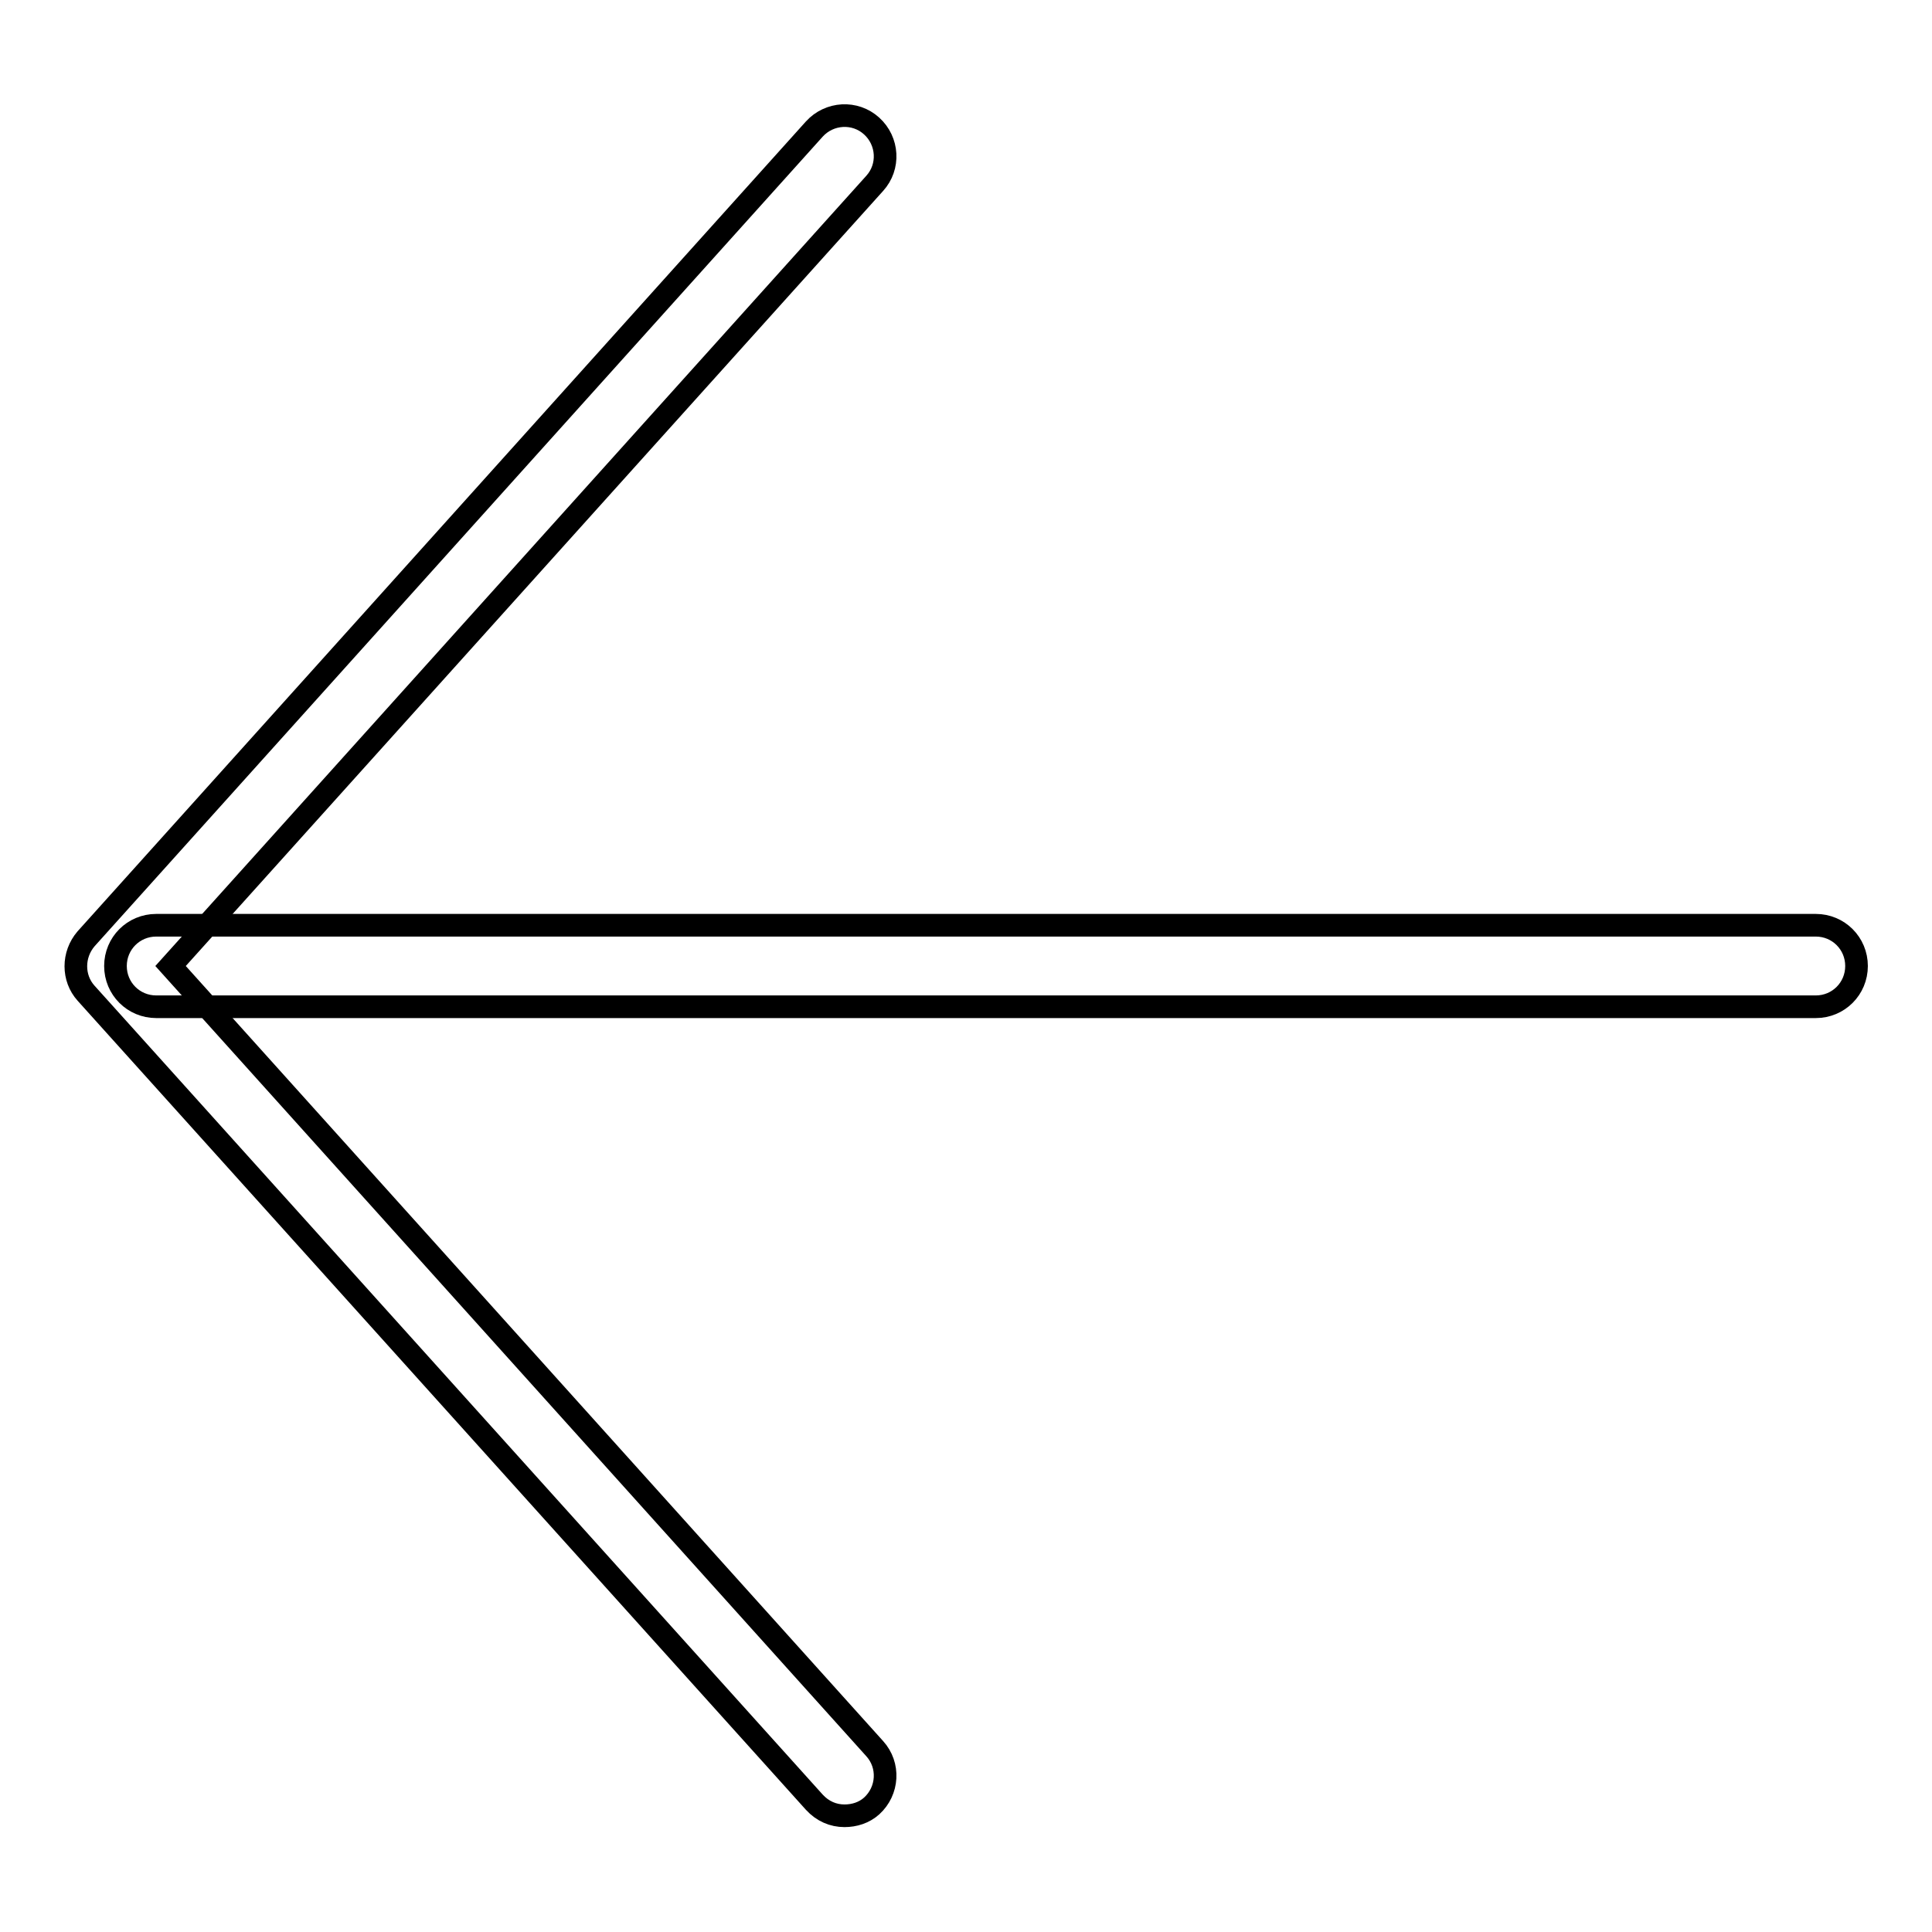
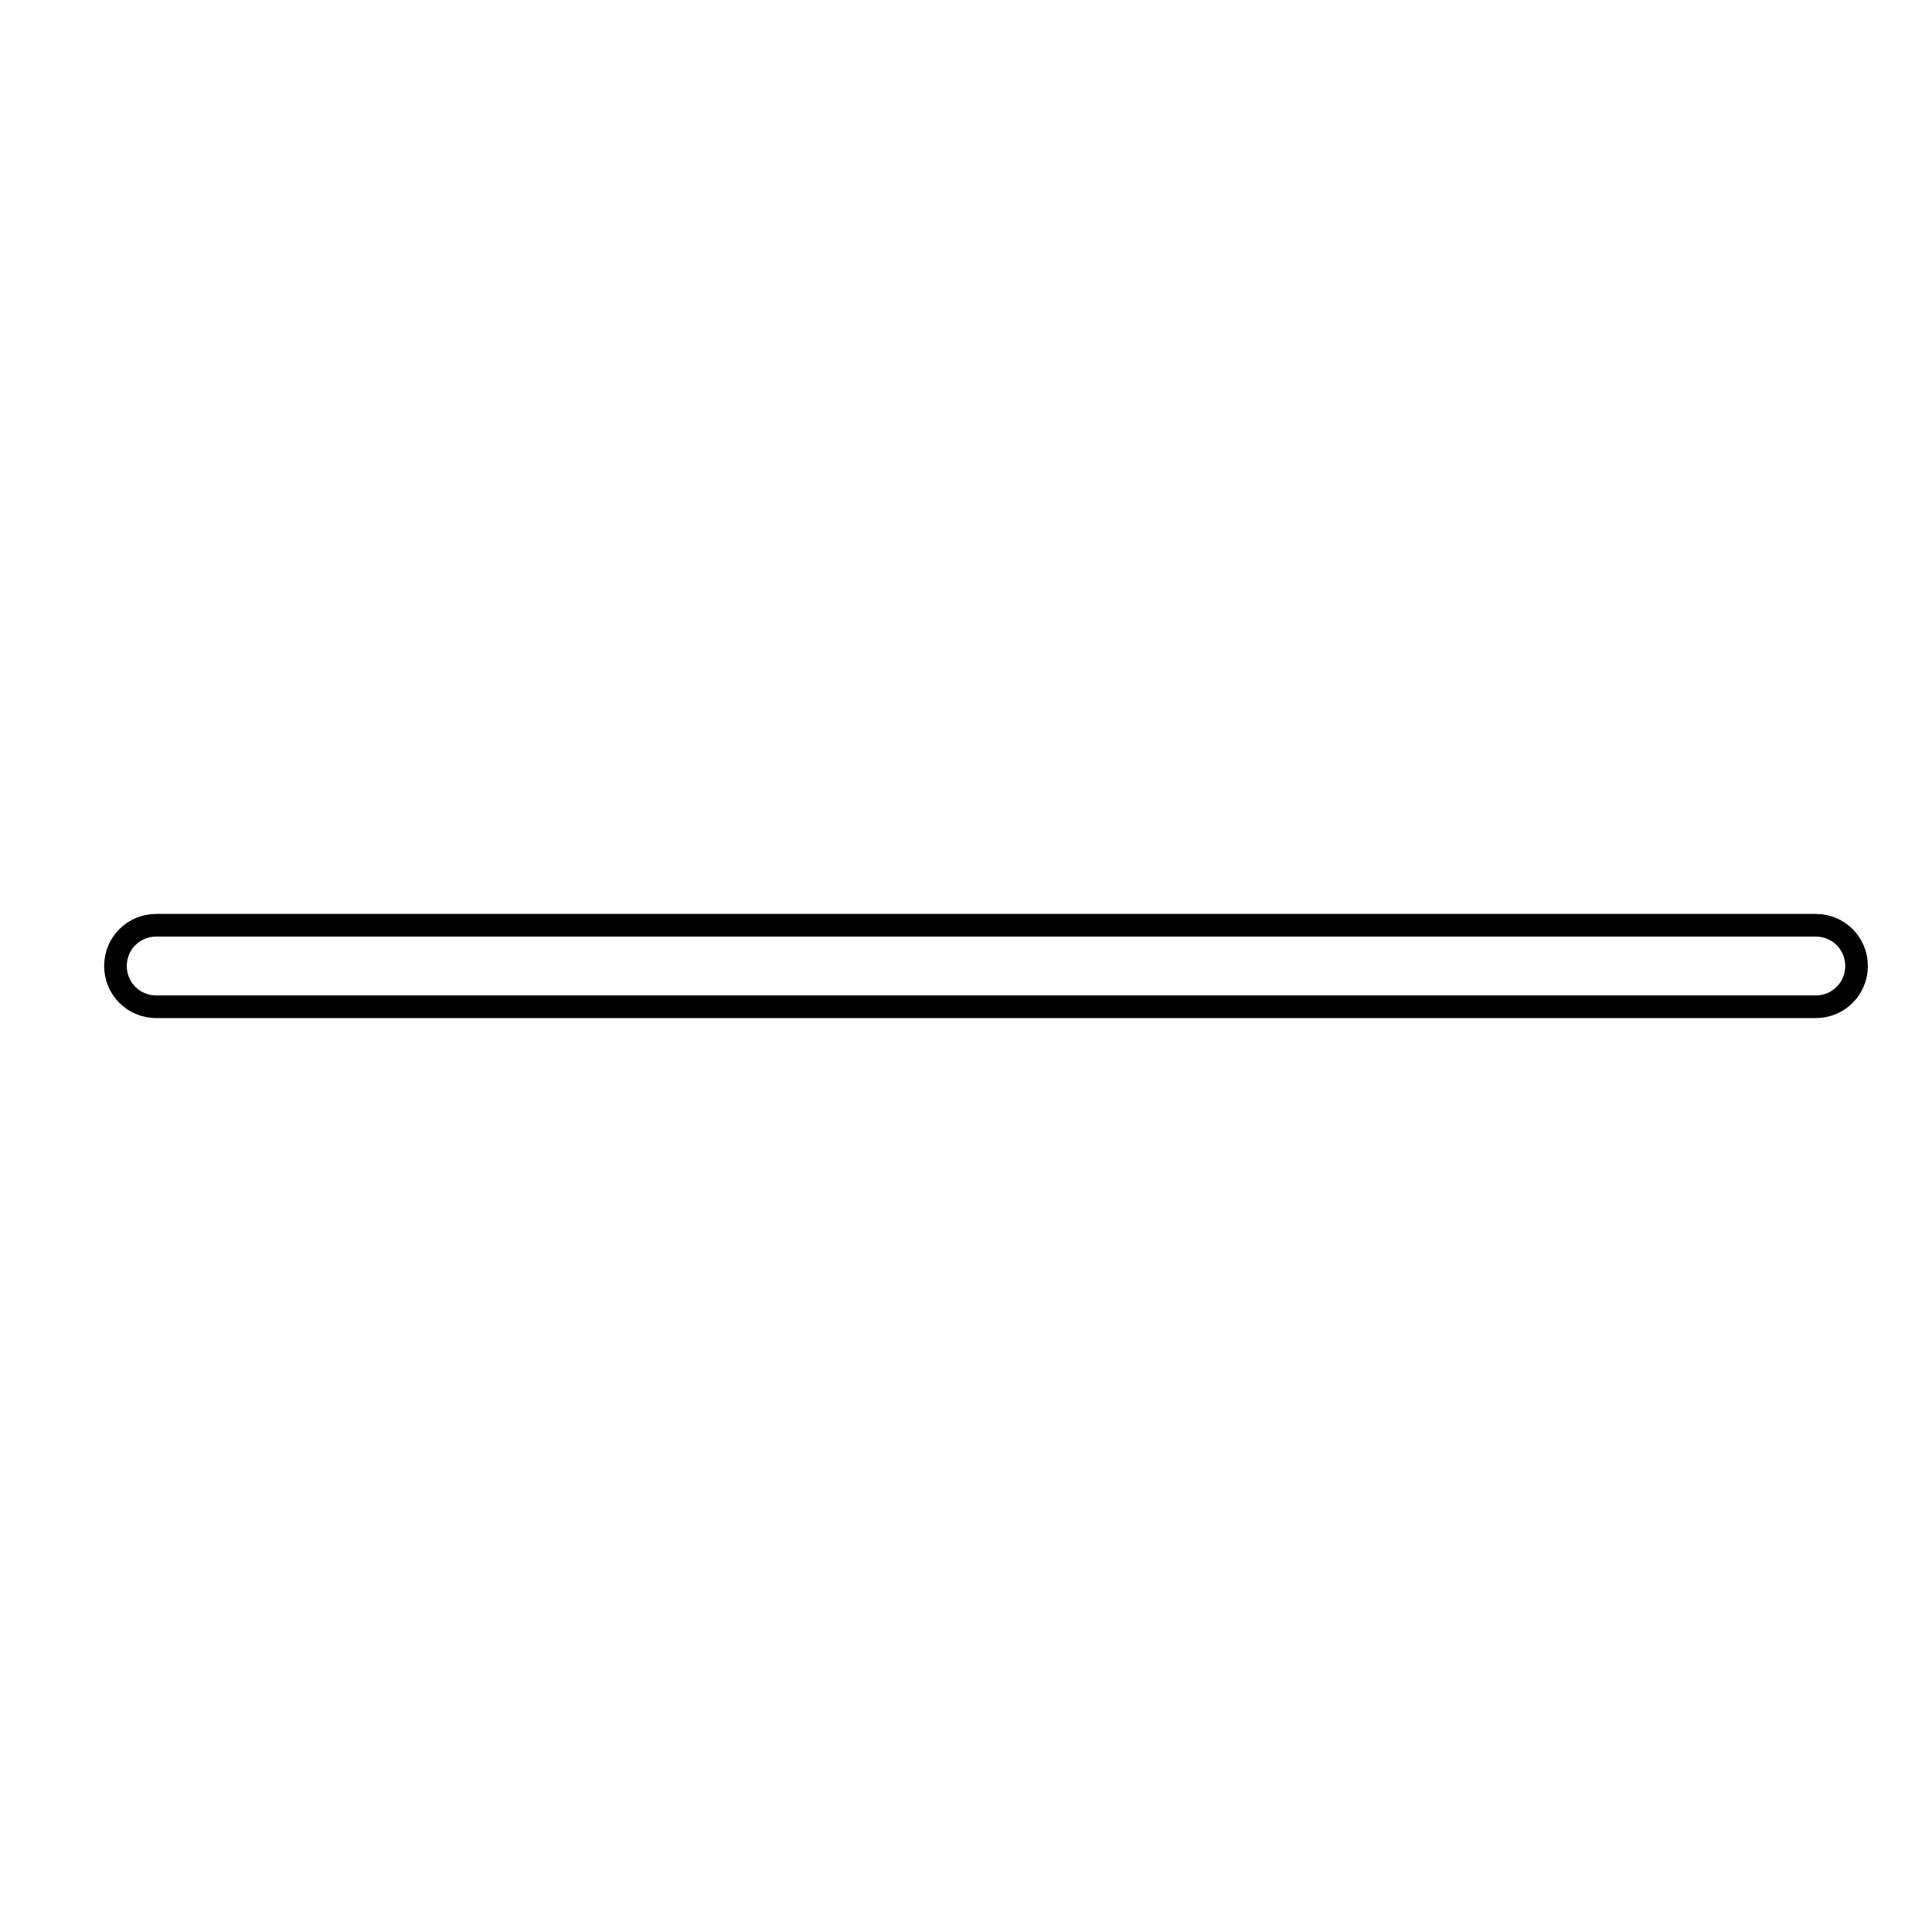
<svg xmlns="http://www.w3.org/2000/svg" version="1.1" x="0px" y="0px" viewBox="0 0 256 256" enable-background="new 0 0 256 256" xml:space="preserve">
  <g>
    <path stroke-width="3" fill-opacity="0" stroke="#000000" d="M240.6,133.4H20.7c-3,0-5.4-2.4-5.4-5.4s2.4-5.4,5.4-5.4h219.9c3,0,5.4,2.4,5.4,5.4 S243.6,133.4,240.6,133.4z" />
-     <path stroke-width="3" fill-opacity="0" stroke="#000000" d="M111.9,240.6c-1.5,0-2.9-0.6-4-1.8L11.4,131.6c-1.8-2-1.8-5.1,0-7.2l96.5-107.3c2-2.2,5.4-2.4,7.6-0.4 s2.4,5.4,0.4,7.6L22.6,128l93.3,103.7c2,2.2,1.8,5.6-0.4,7.6C114.5,240.2,113.2,240.6,111.9,240.6z" />
  </g>
</svg>